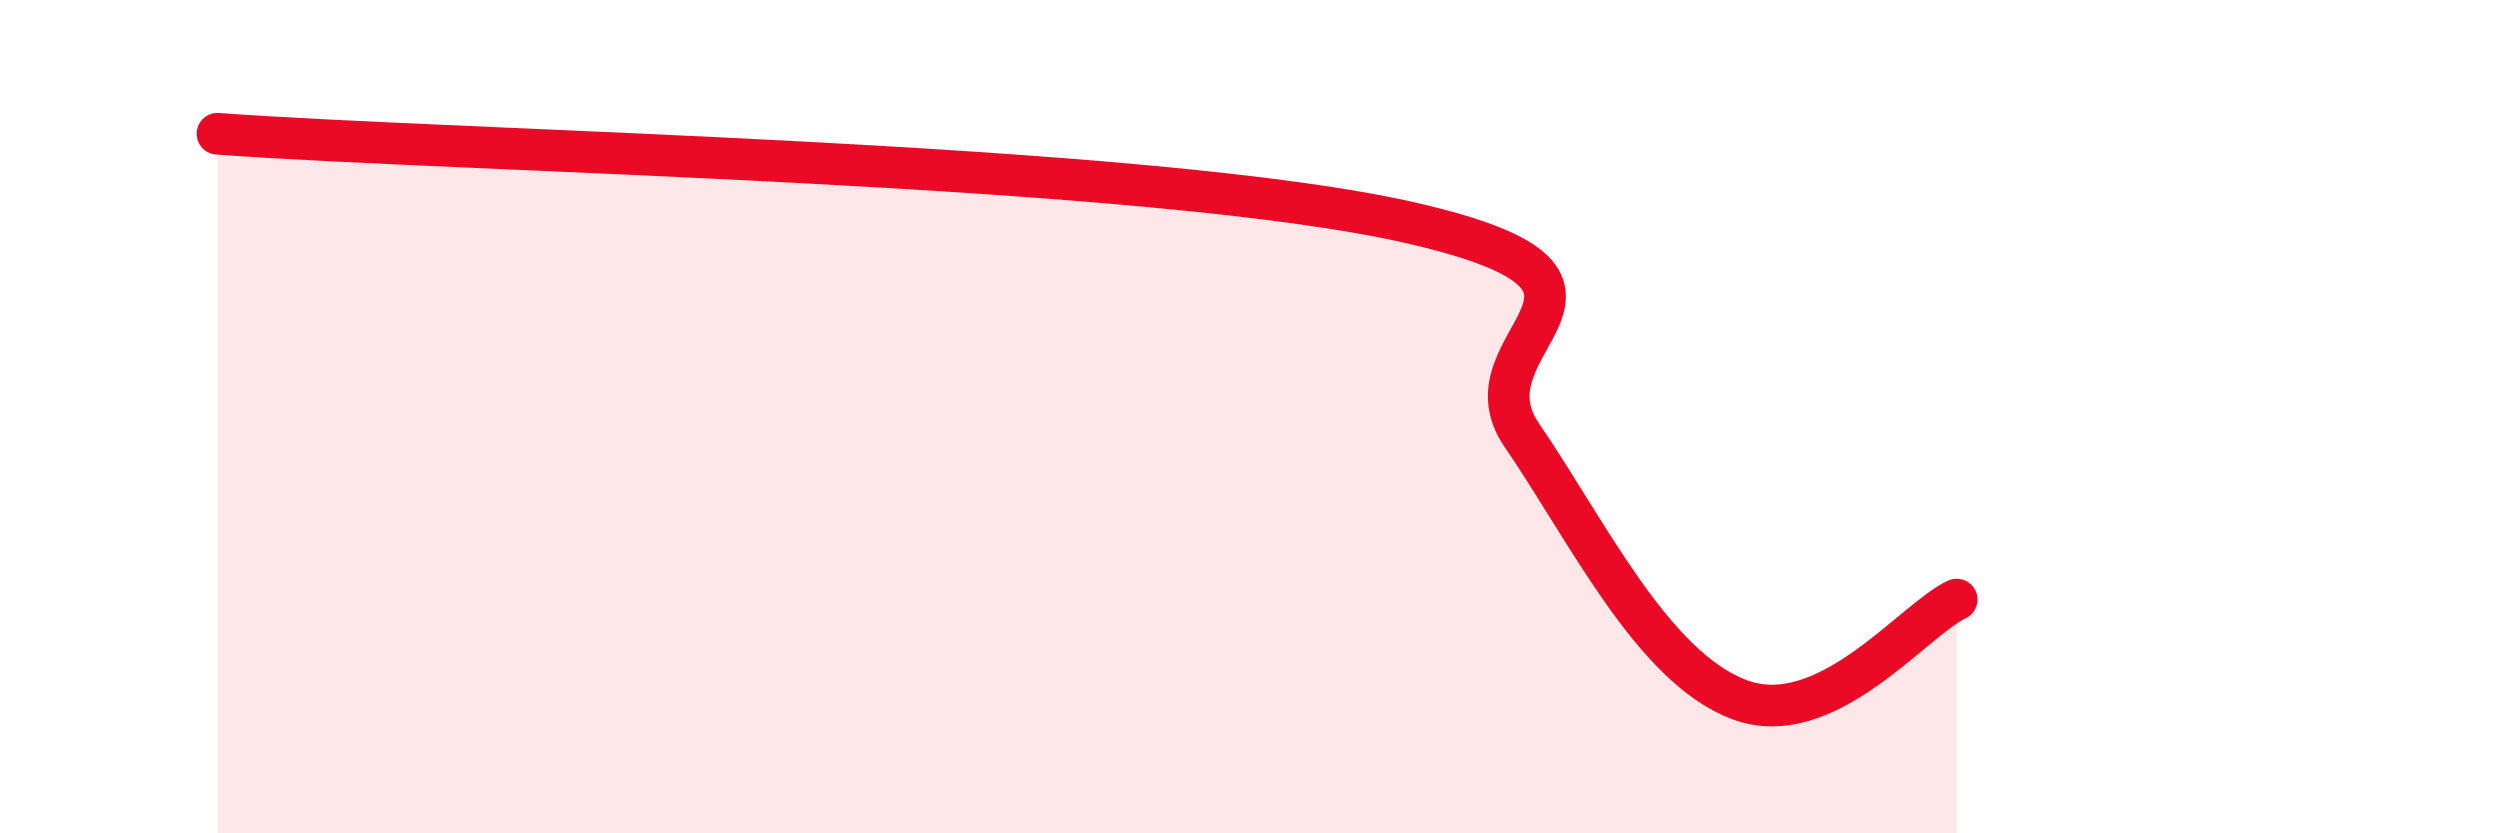
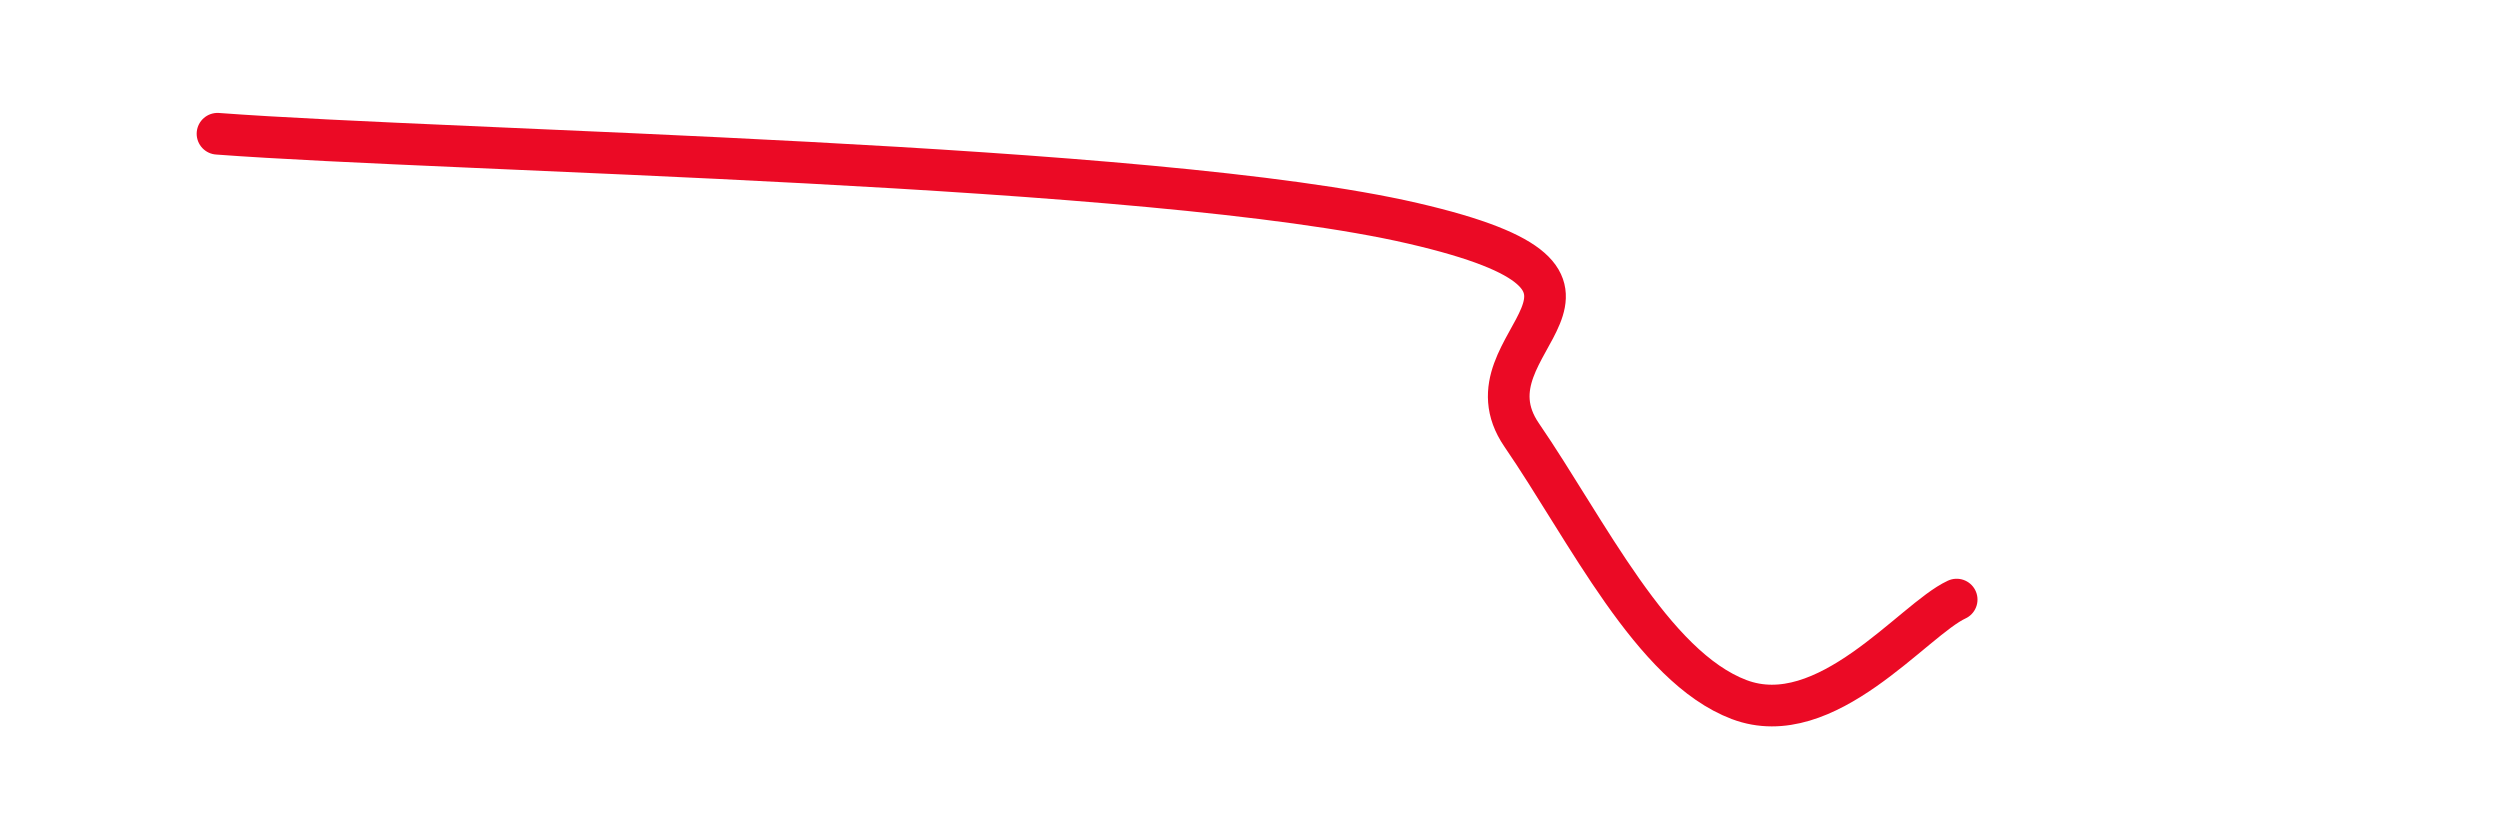
<svg xmlns="http://www.w3.org/2000/svg" width="60" height="20" viewBox="0 0 60 20">
-   <path d="M 5.22,3.21 C 10.96,3.64 27.65,3.91 33.91,5.36 C 40.17,6.81 34.95,8.15 36.52,10.44 C 38.09,12.73 39.65,16 41.74,16.79 C 43.83,17.58 45.92,14.87 46.96,14.39L46.96 20L5.22 20Z" fill="#EB0A25" opacity="0.1" stroke-linecap="round" stroke-linejoin="round" />
  <path d="M 5.22,3.21 C 10.96,3.64 27.65,3.91 33.91,5.36 C 40.17,6.81 34.95,8.15 36.52,10.44 C 38.09,12.73 39.65,16 41.74,16.79 C 43.83,17.58 45.92,14.87 46.96,14.39" stroke="#EB0A25" stroke-width="1" fill="none" stroke-linecap="round" stroke-linejoin="round" />
</svg>